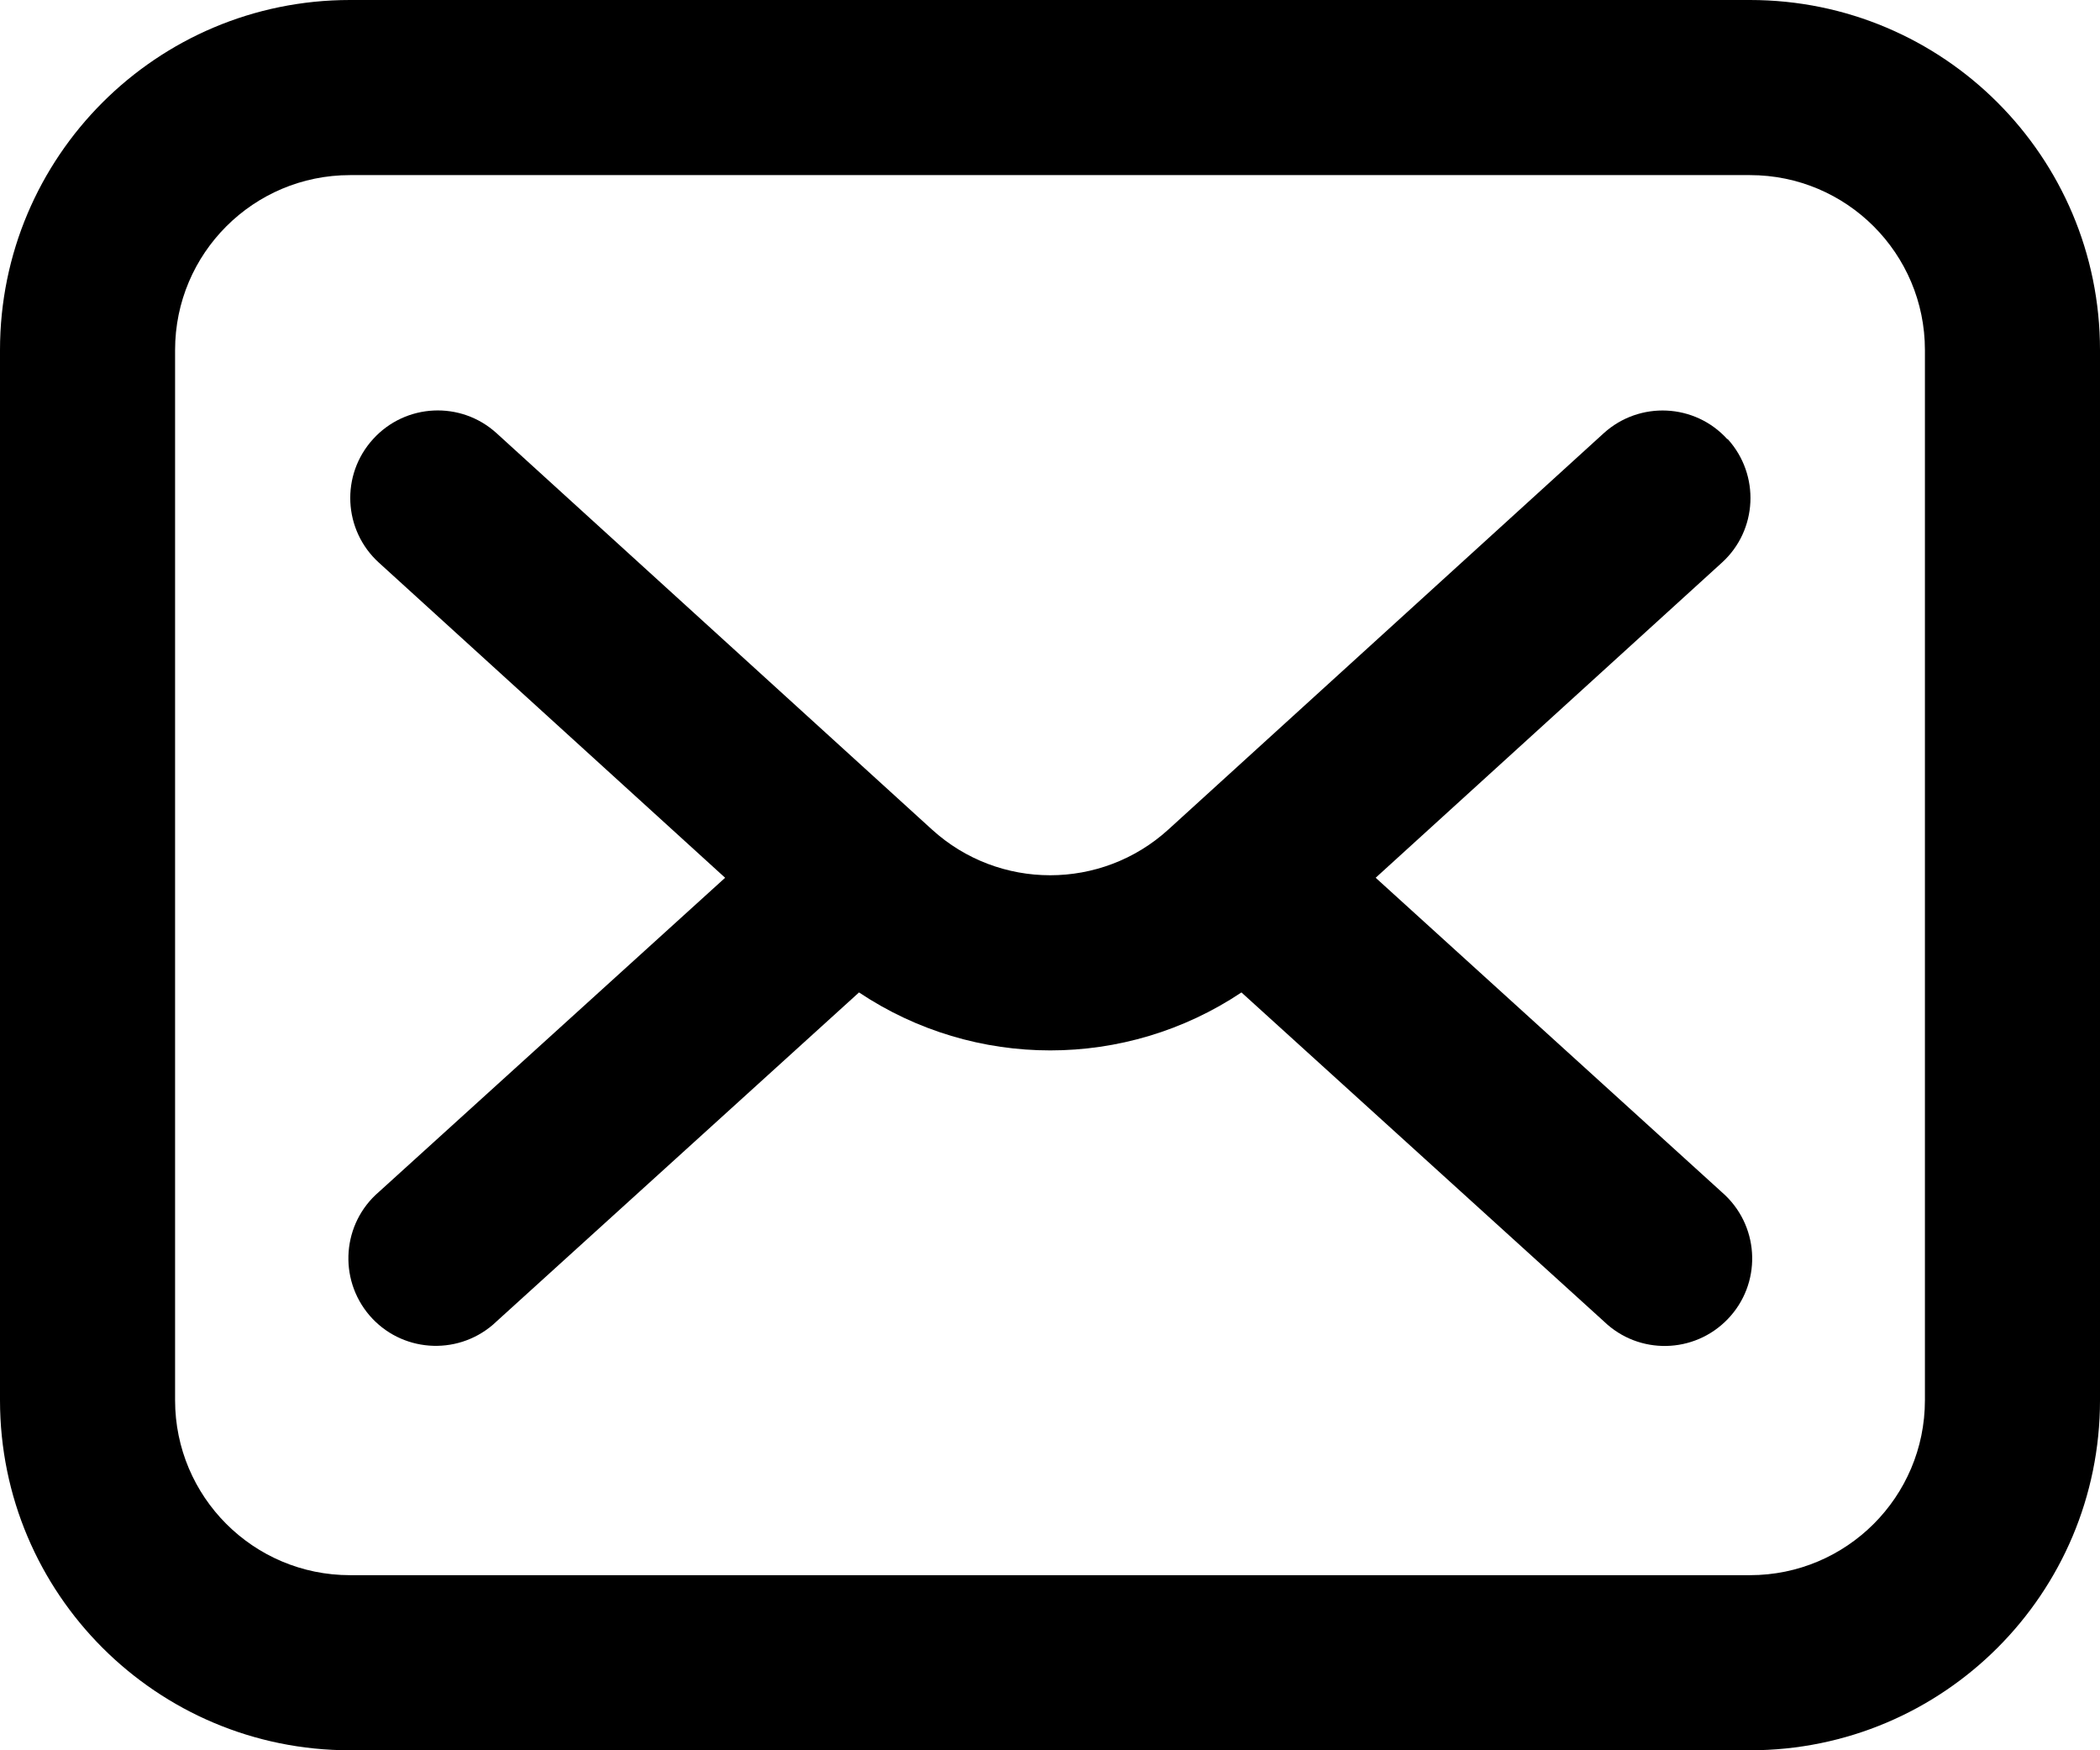
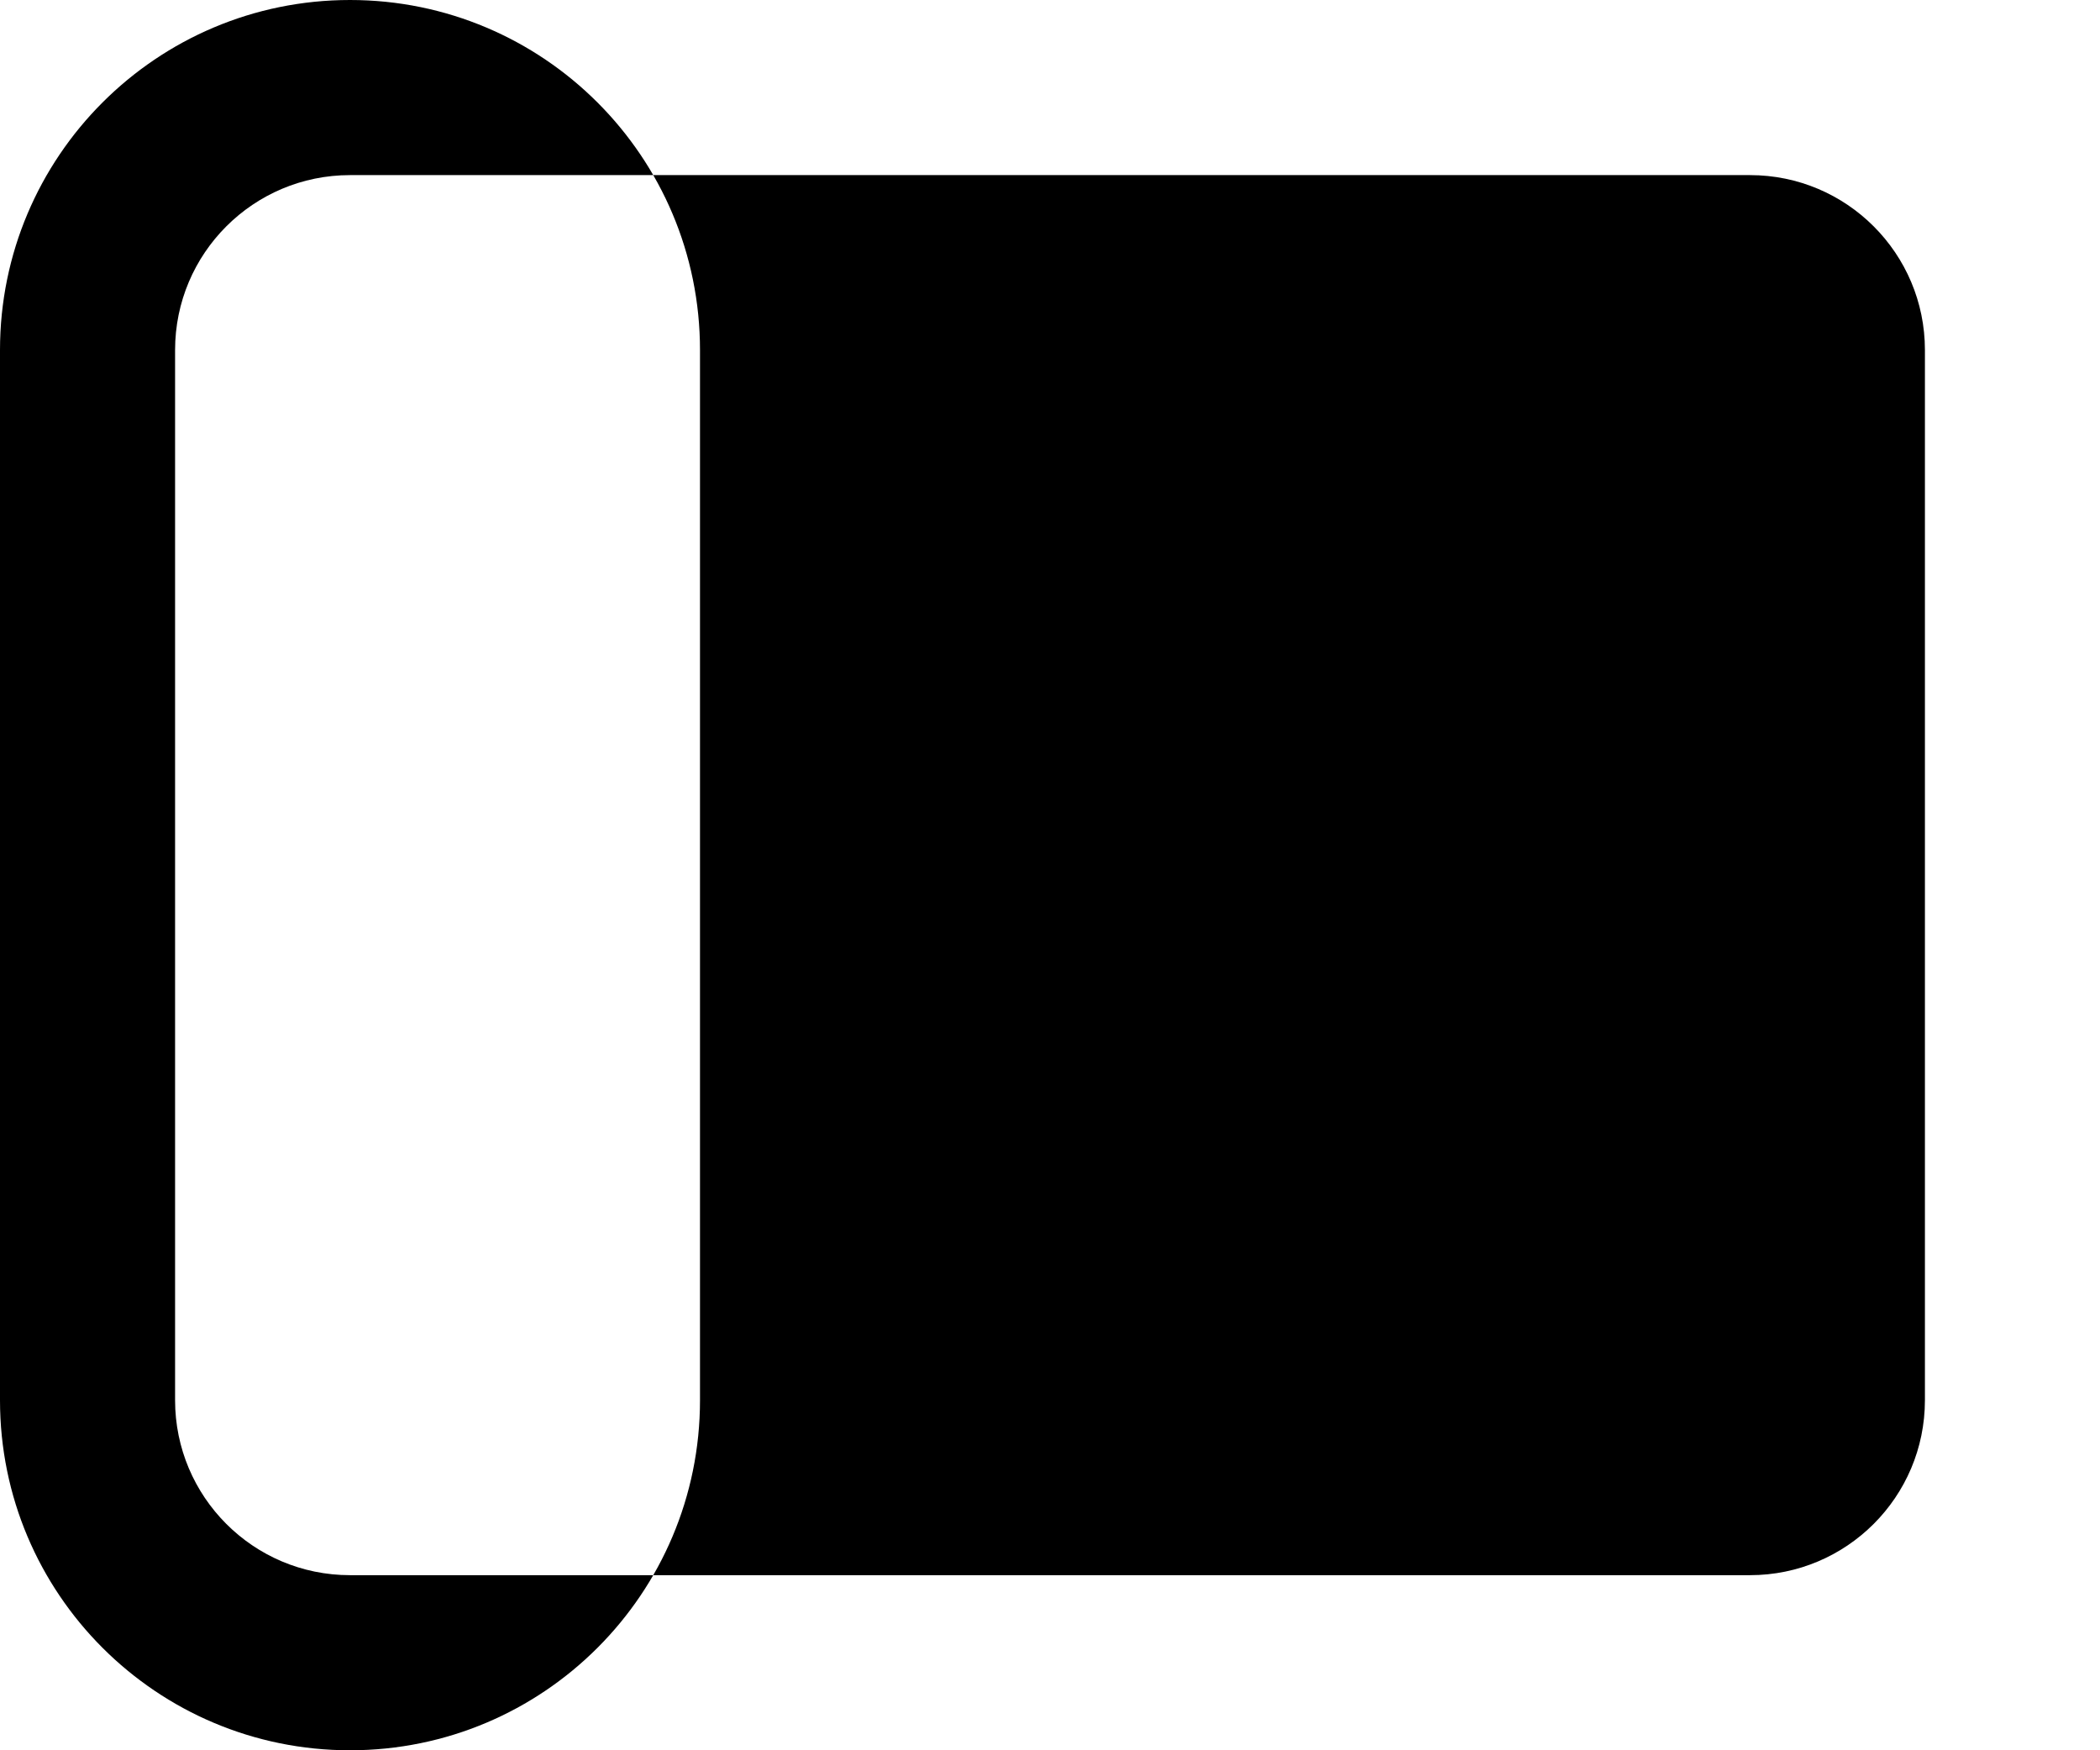
<svg xmlns="http://www.w3.org/2000/svg" id="Livello_2" data-name="Livello 2" viewBox="0 0 132.06 110.05">
  <defs>
    <style>
      .cls-1 {
        stroke-width: 0px;
      }
    </style>
  </defs>
  <g id="Livello_1-2" data-name="Livello 1">
    <g>
-       <path class="cls-1" d="M110.05,0H22.01C9.85,0,0,9.85,0,22.01v66.03c0,12.16,9.85,22.01,22.01,22.01h88.04c12.16,0,22.01-9.85,22.01-22.01V22.01c0-12.16-9.85-22.01-22.01-22.01ZM121.05,88.04c0,6.08-4.93,11-11,11H22.01c-6.08,0-11-4.93-11-11V22.01c0-6.08,4.93-11,11-11h88.04c6.08,0,11,4.93,11,11v66.03Z" />
-       <path class="cls-1" d="M108.62,27.61c-2.04-2.25-5.52-2.41-7.77-.37,0,0,0,0,0,0l-27.38,24.92c-4.21,3.83-10.65,3.83-14.86,0l-27.38-24.92c-2.25-2.05-5.73-1.88-7.77.37-2.05,2.25-1.88,5.73.37,7.77l21.77,19.81-21.77,19.75c-2.31,1.98-2.57,5.45-.6,7.76,1.98,2.31,5.45,2.57,7.76.6.08-.07.16-.14.23-.21l22.8-20.69c7.28,4.86,16.77,4.86,24.05,0l22.8,20.69c2.19,2.11,5.67,2.04,7.78-.15,2.11-2.19,2.04-5.67-.15-7.78-.08-.07-.15-.14-.23-.21l-21.76-19.76,21.77-19.81c2.25-2.04,2.41-5.52.37-7.77Z" />
+       <path class="cls-1" d="M110.05,0H22.01C9.85,0,0,9.85,0,22.01v66.03c0,12.16,9.85,22.01,22.01,22.01c12.16,0,22.01-9.85,22.01-22.01V22.01c0-12.16-9.85-22.01-22.01-22.01ZM121.05,88.04c0,6.08-4.93,11-11,11H22.01c-6.08,0-11-4.93-11-11V22.01c0-6.08,4.93-11,11-11h88.04c6.08,0,11,4.93,11,11v66.03Z" />
    </g>
  </g>
</svg>